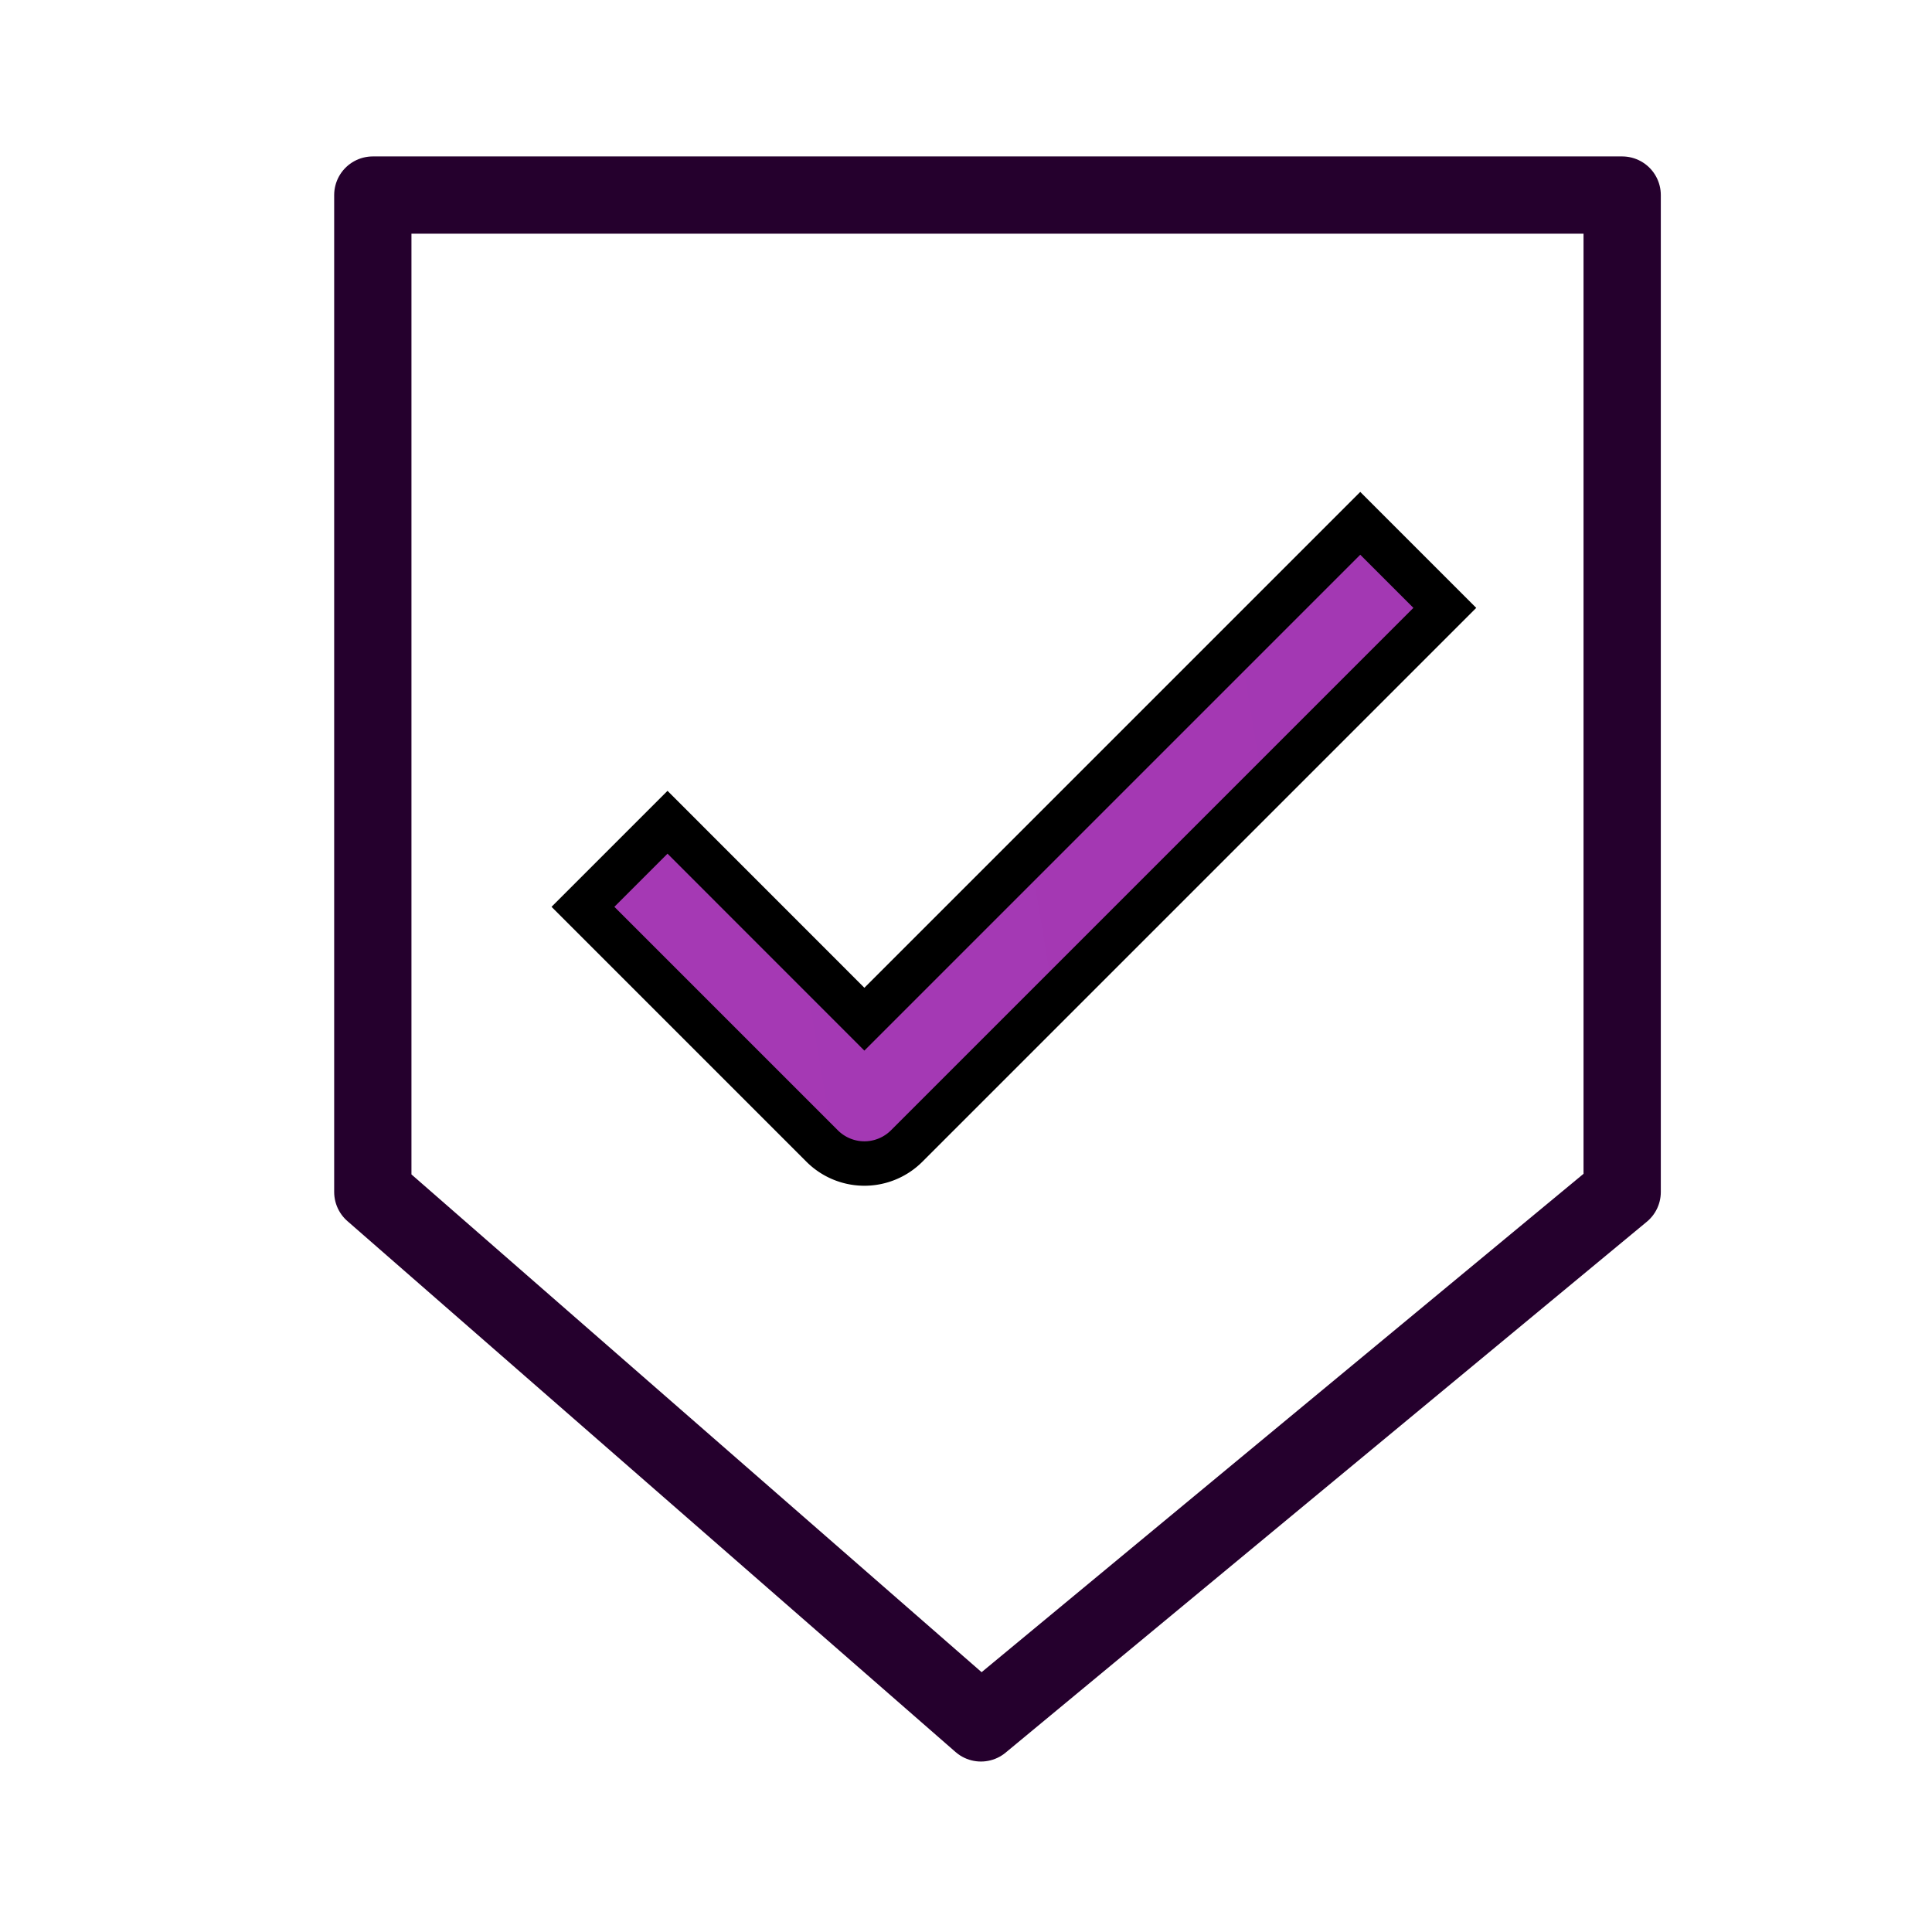
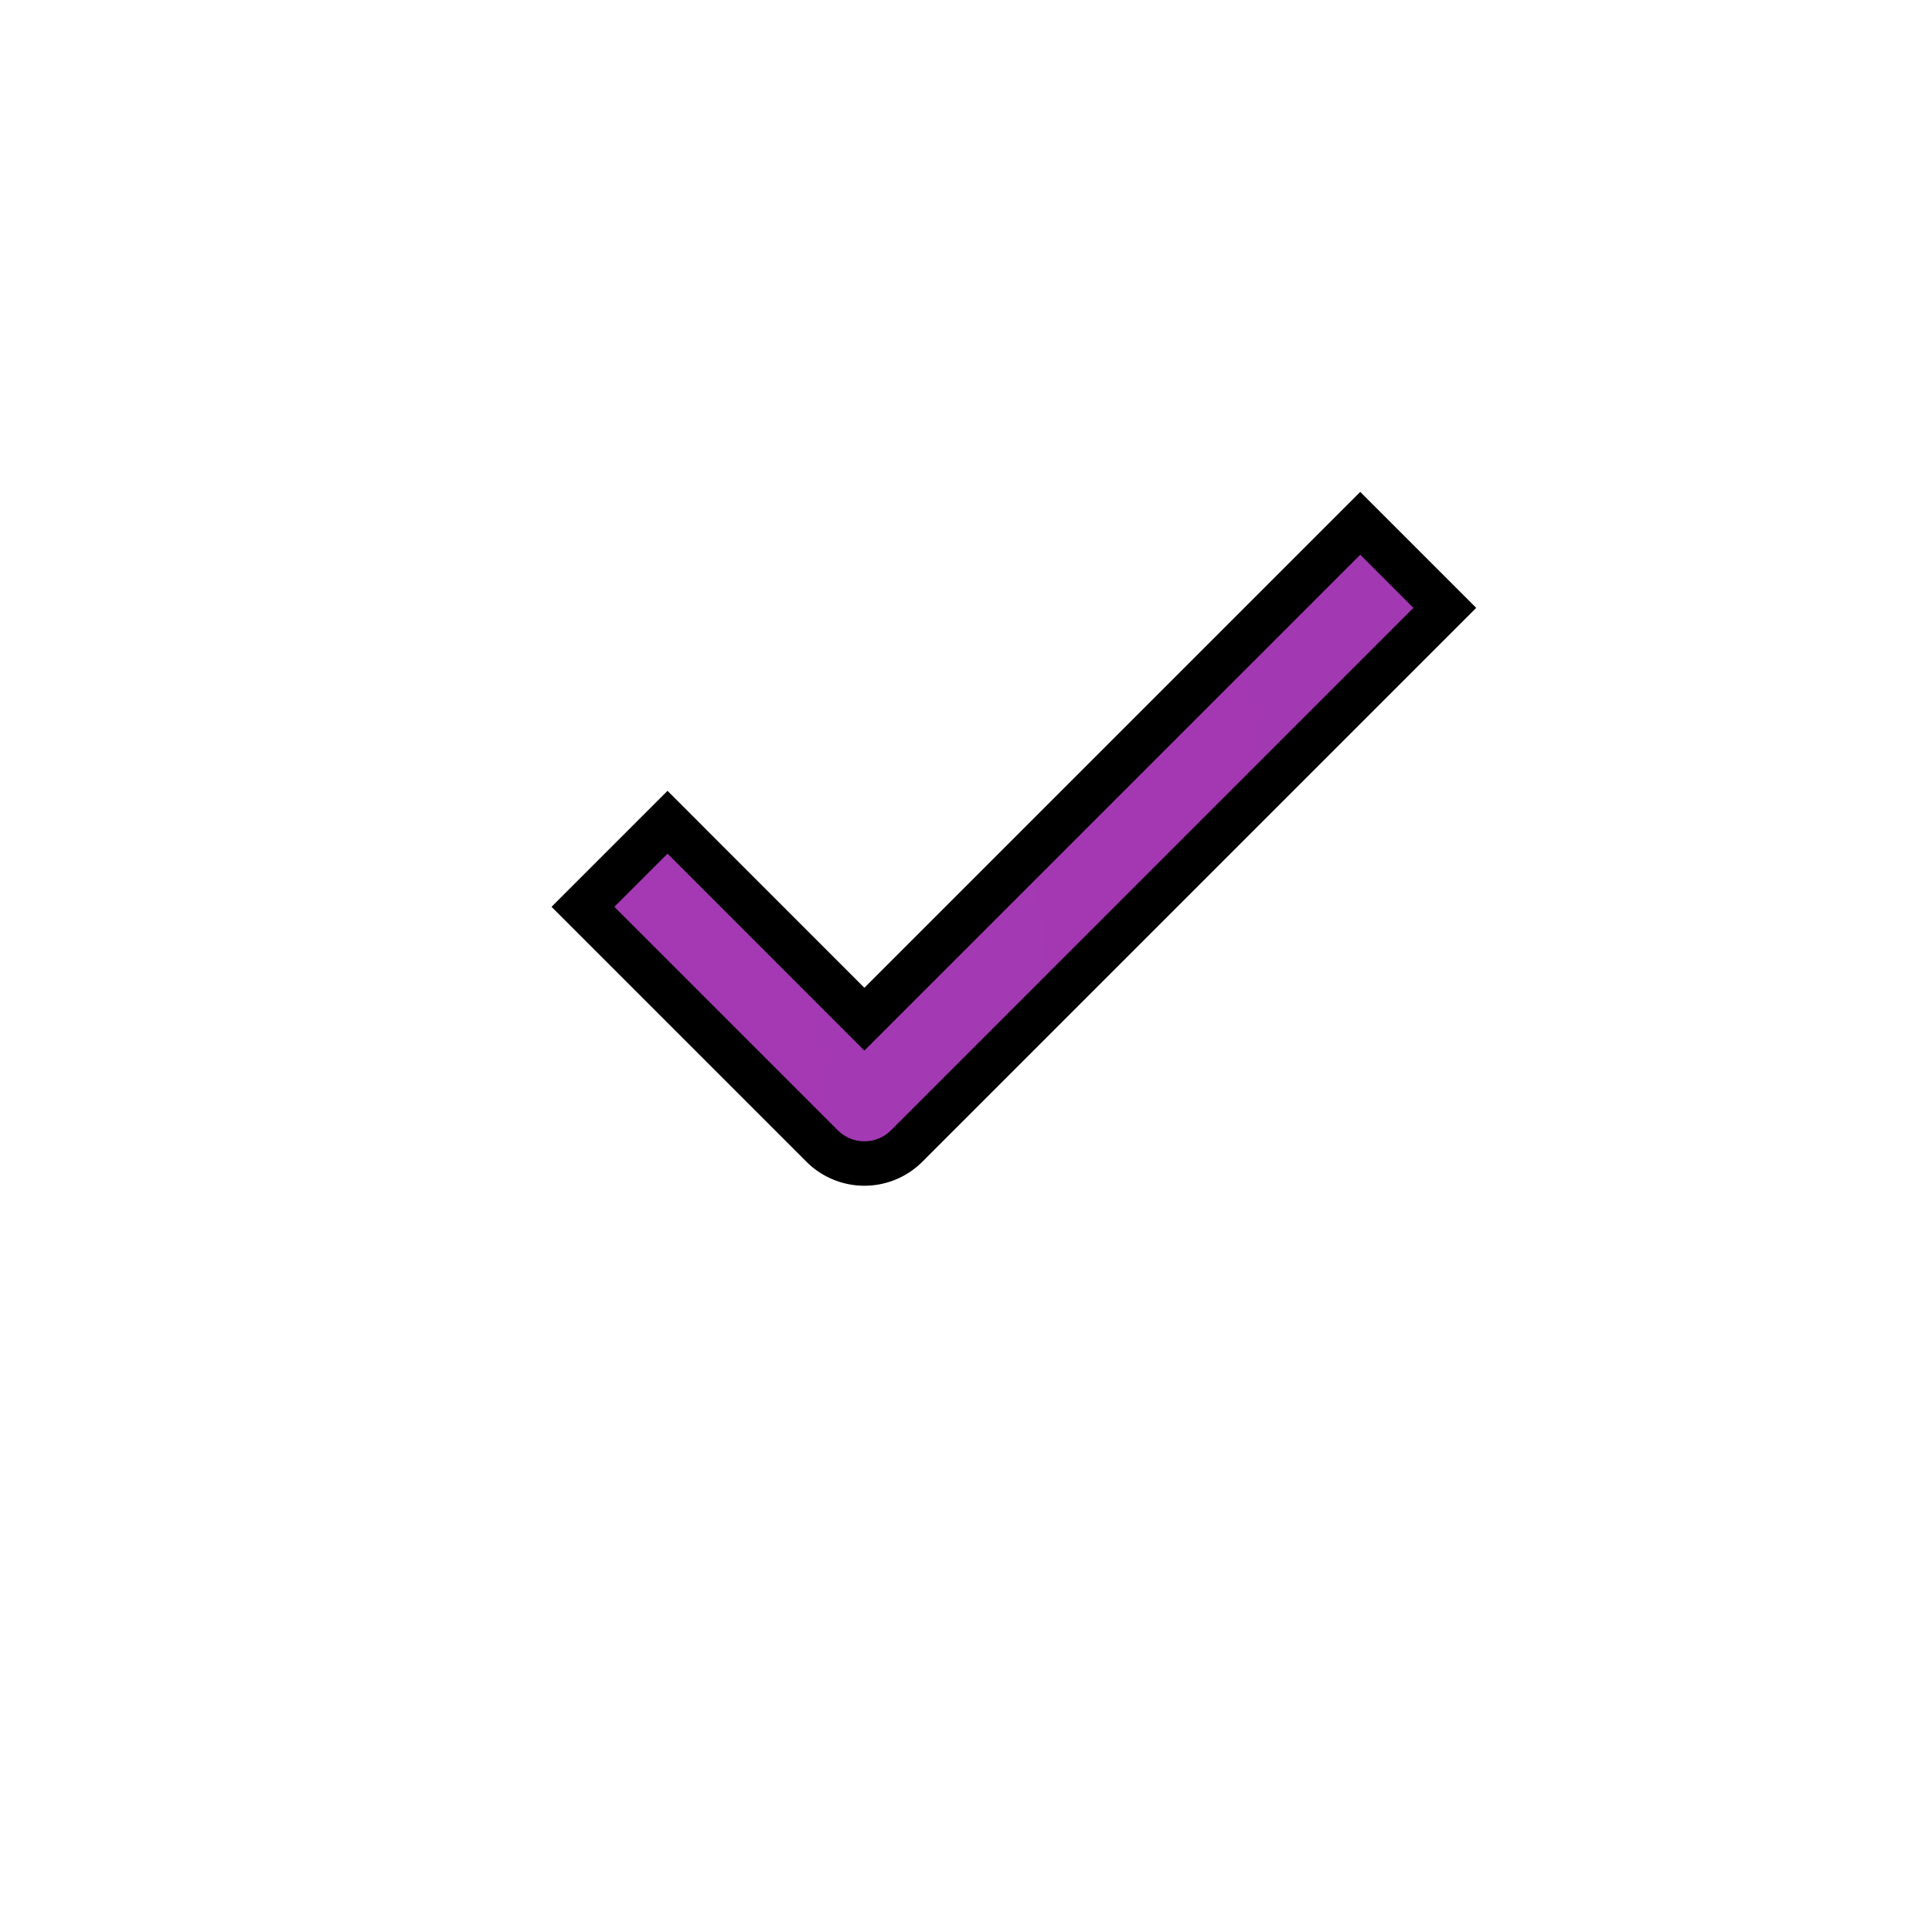
<svg xmlns="http://www.w3.org/2000/svg" width="30" height="30" viewBox="0 0 30 30">
  <defs>
    <style>.a,.b{fill:none;}.b{stroke:#25002d;stroke-linecap:round;stroke-linejoin:round;stroke-width:1.2px;}.c{stroke:#000;stroke-width:0.69px;fill:url(#a);}</style>
    <linearGradient id="a" x1="-0.076" y1="0.322" x2="1.047" y2="0.182" gradientUnits="objectBoundingBox">
      <stop offset="0" stop-color="#a539b4" />
      <stop offset="1" stop-color="#a338b3" />
    </linearGradient>
  </defs>
  <rect class="a" width="30" height="30" />
  <g transform="translate(5557.187 1655.005)">
-     <path class="b" d="M4.219,23.724H0V8.244L9.957,0,19.4,8.244v15.48Z" transform="translate(-5531.998 -1628.252) rotate(180)" />
    <path class="c" d="M307.657,286.986l-1.313,1.313,3.714,3.714a.928.928,0,0,0,1.313,0l8.356-8.356-1.313-1.313-7.7,7.7Z" transform="translate(-5854.479 -1929.223)" />
  </g>
</svg>